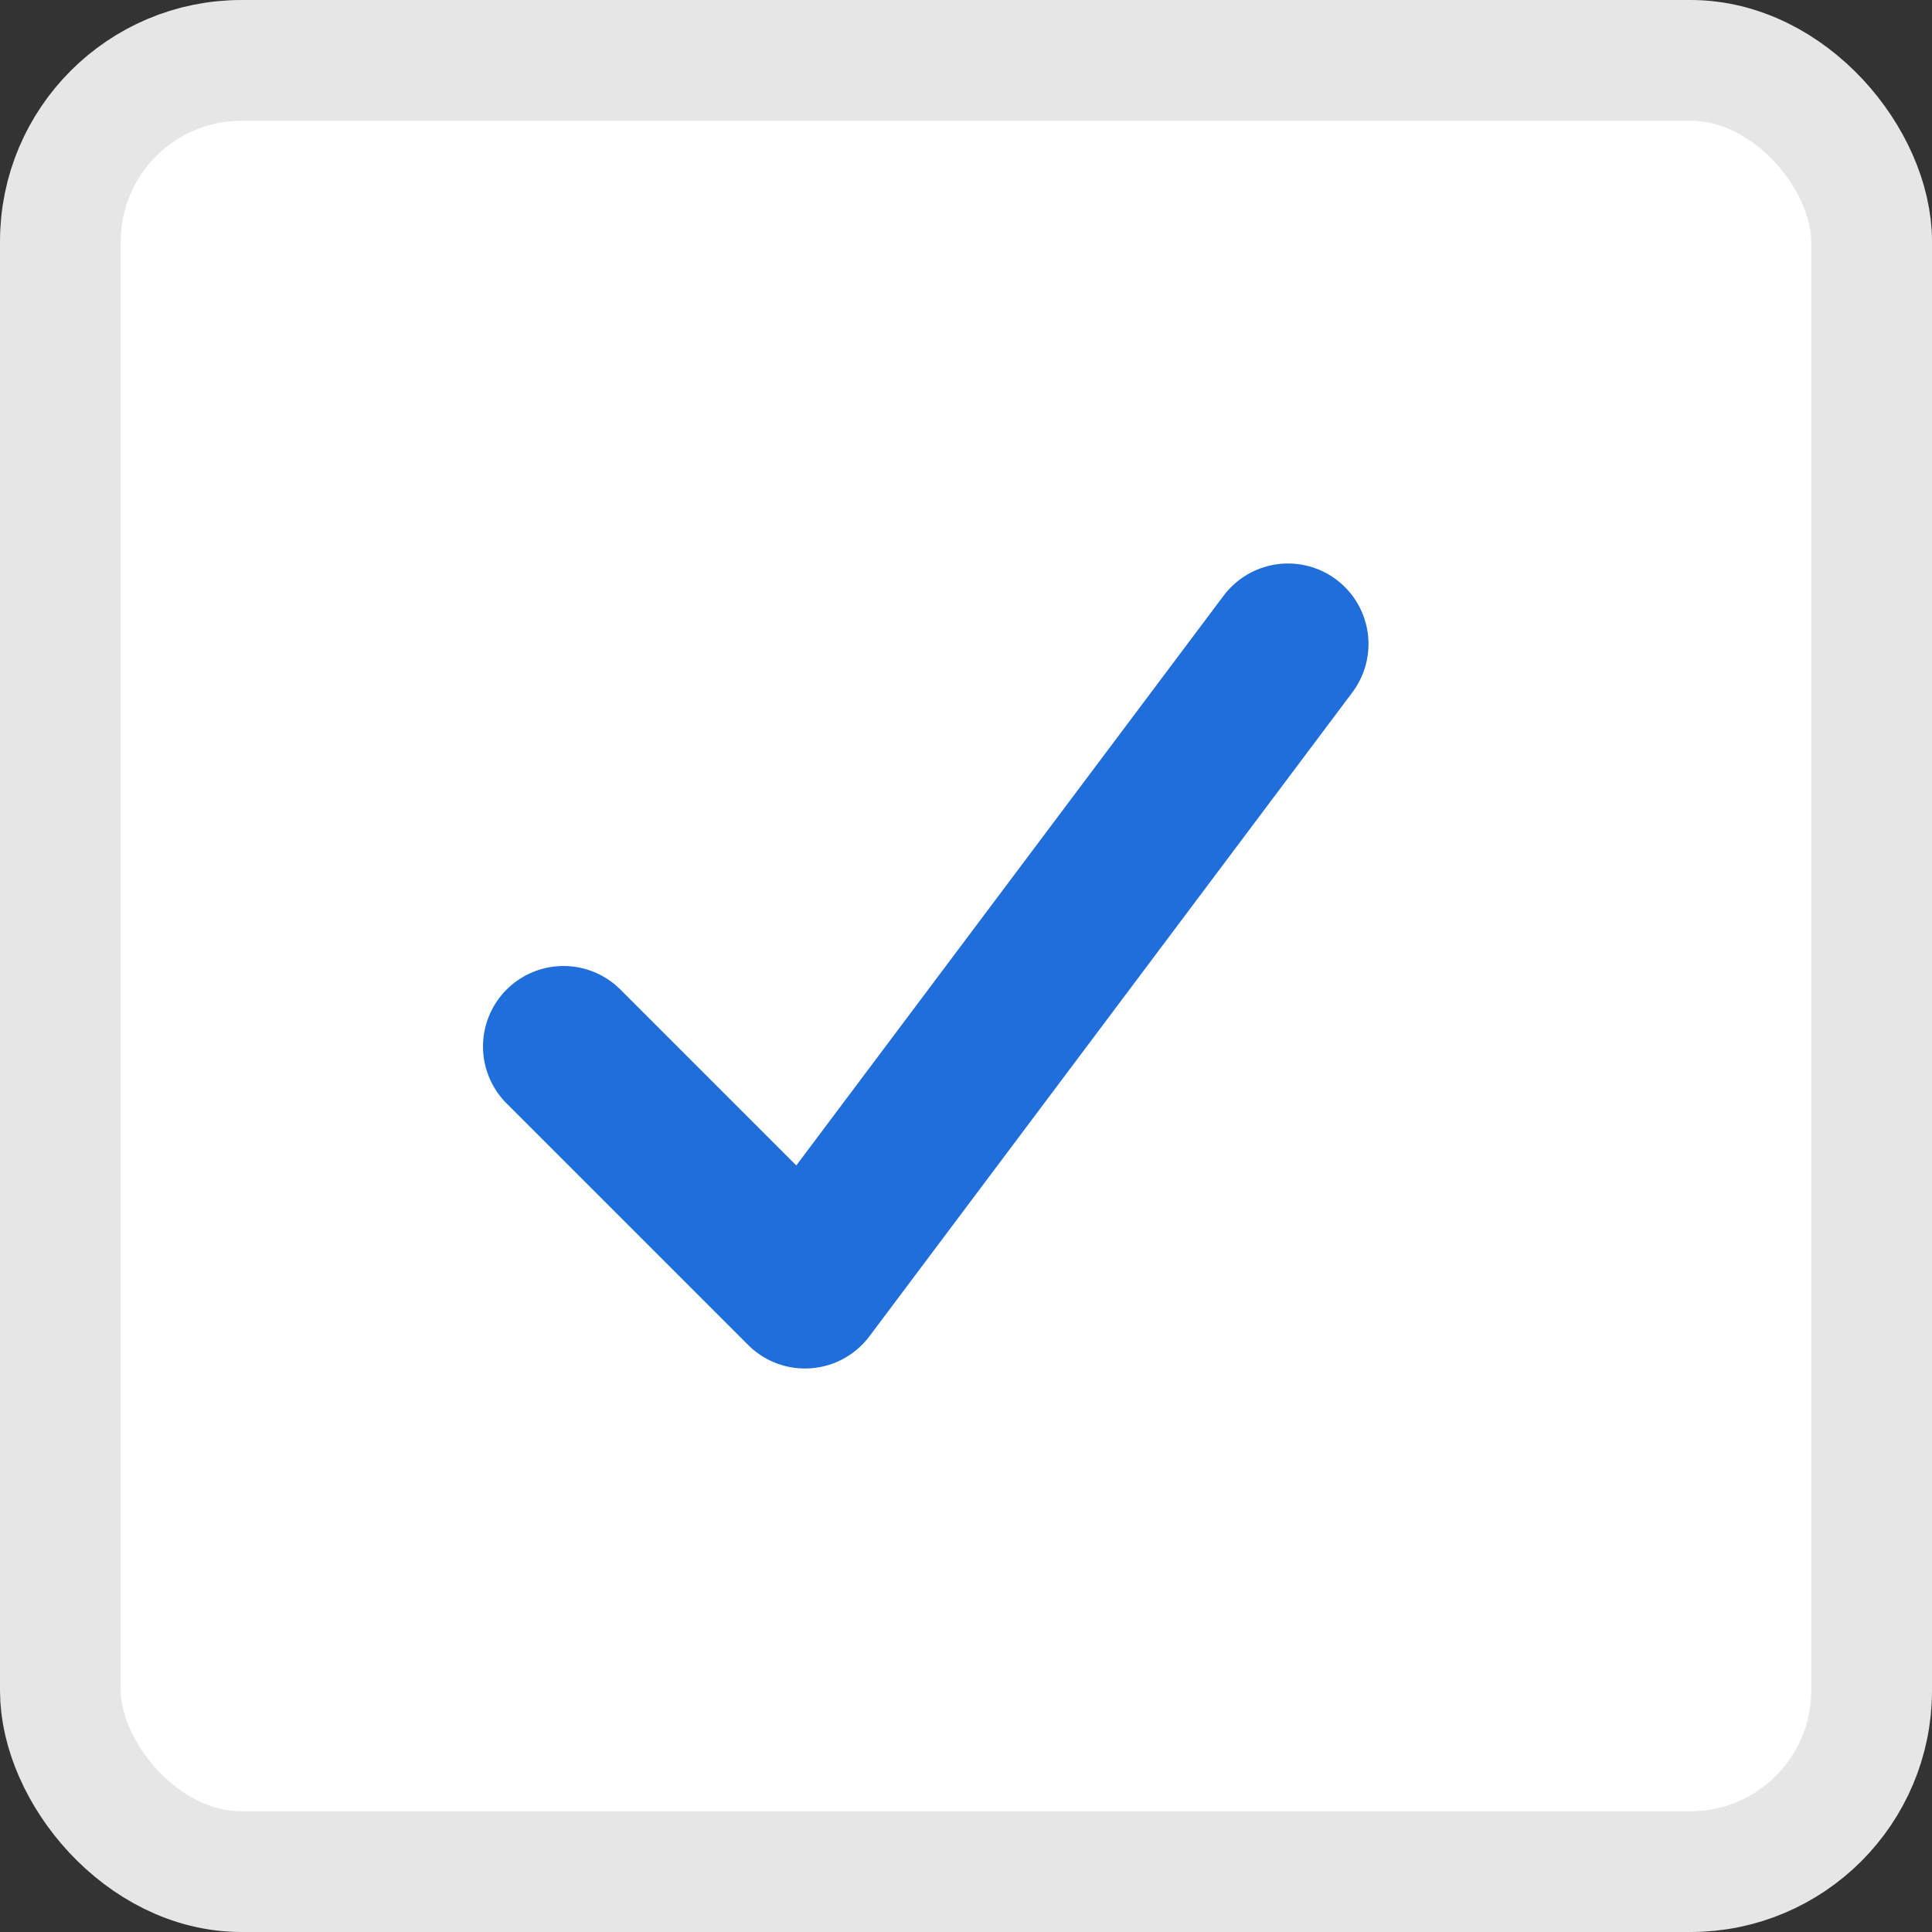
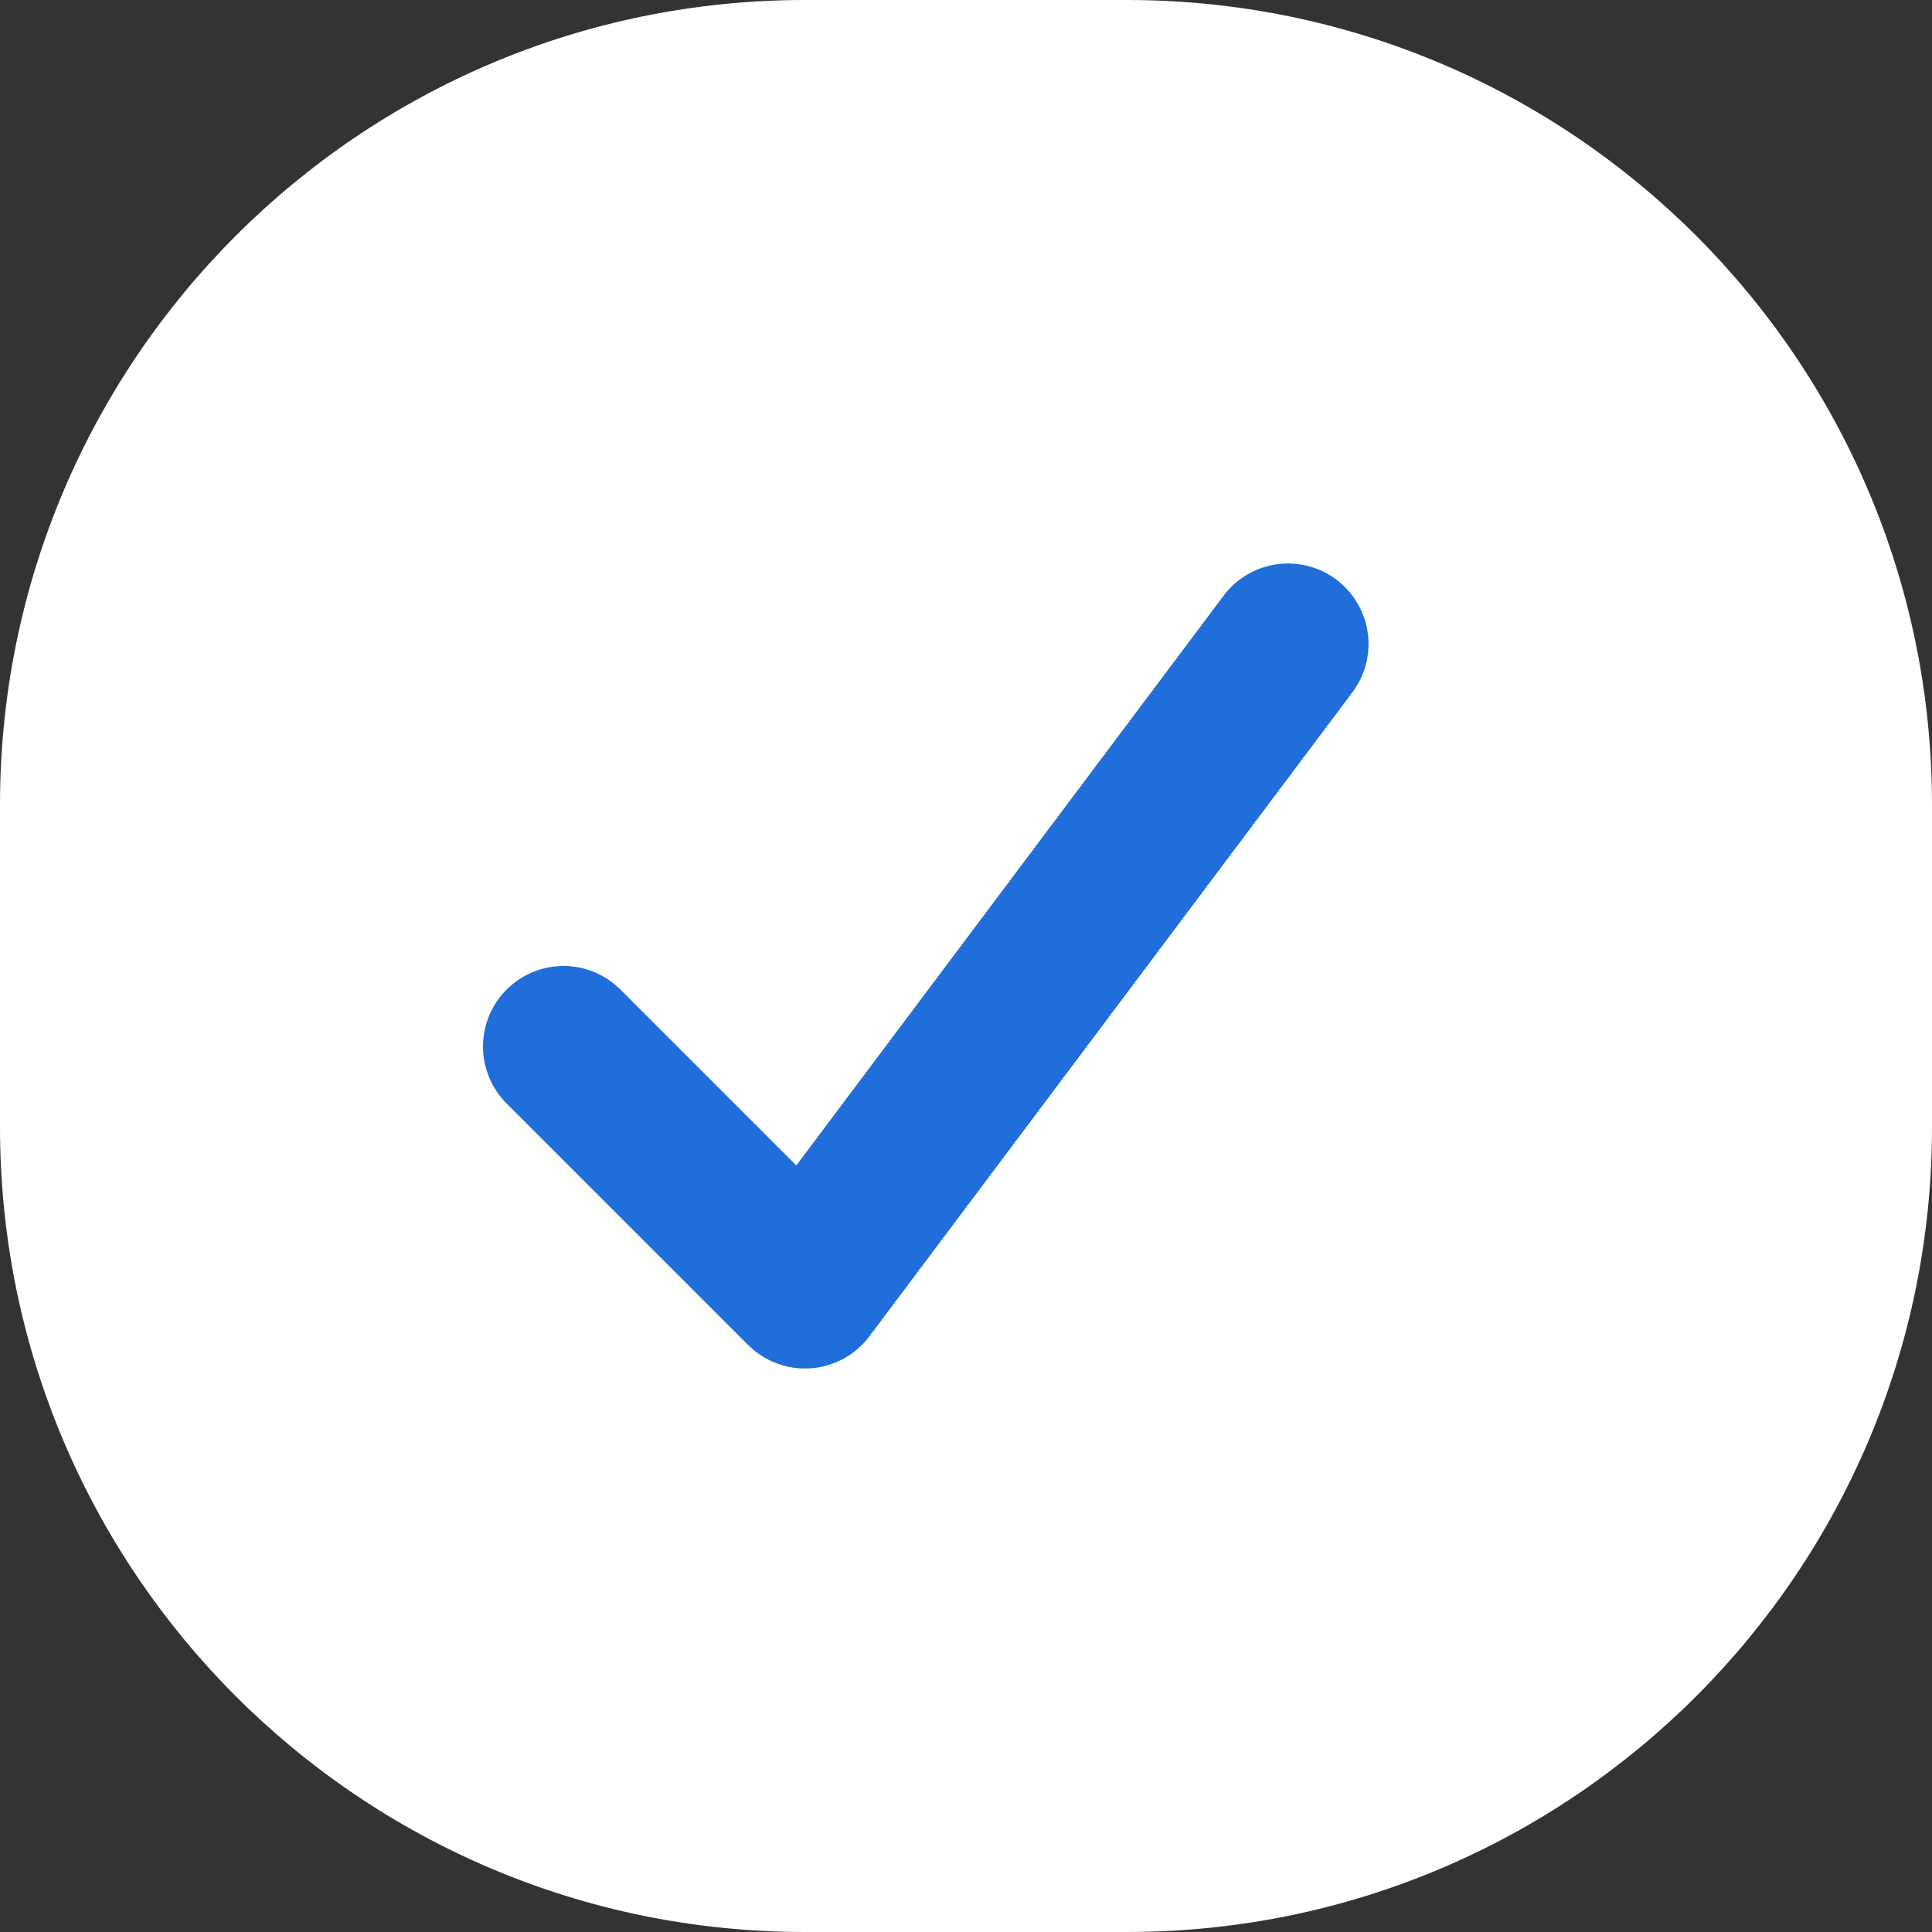
<svg xmlns="http://www.w3.org/2000/svg" width="24" height="24" viewBox="0 0 24 24" fill="none">
  <rect x="0" y="0" width="24" height="24" fill="#333333" stroke="none" />
  <path d="M0 10C0 4.477 4.477 0 10 0H14C19.523 0 24 4.477 24 10V14C24 19.523 19.523 24 14 24H10C4.477 24 0 19.523 0 14V10Z" fill="white" />
-   <rect x="0.75" y="0.75" width="22.5" height="22.5" rx="2.25" fill="white" stroke="#E6E6E6" stroke-width="1.5" />
  <path d="M7 13L10 16L16 8" stroke="#1F6EDA" stroke-width="2" stroke-linecap="round" stroke-linejoin="round" />
</svg>